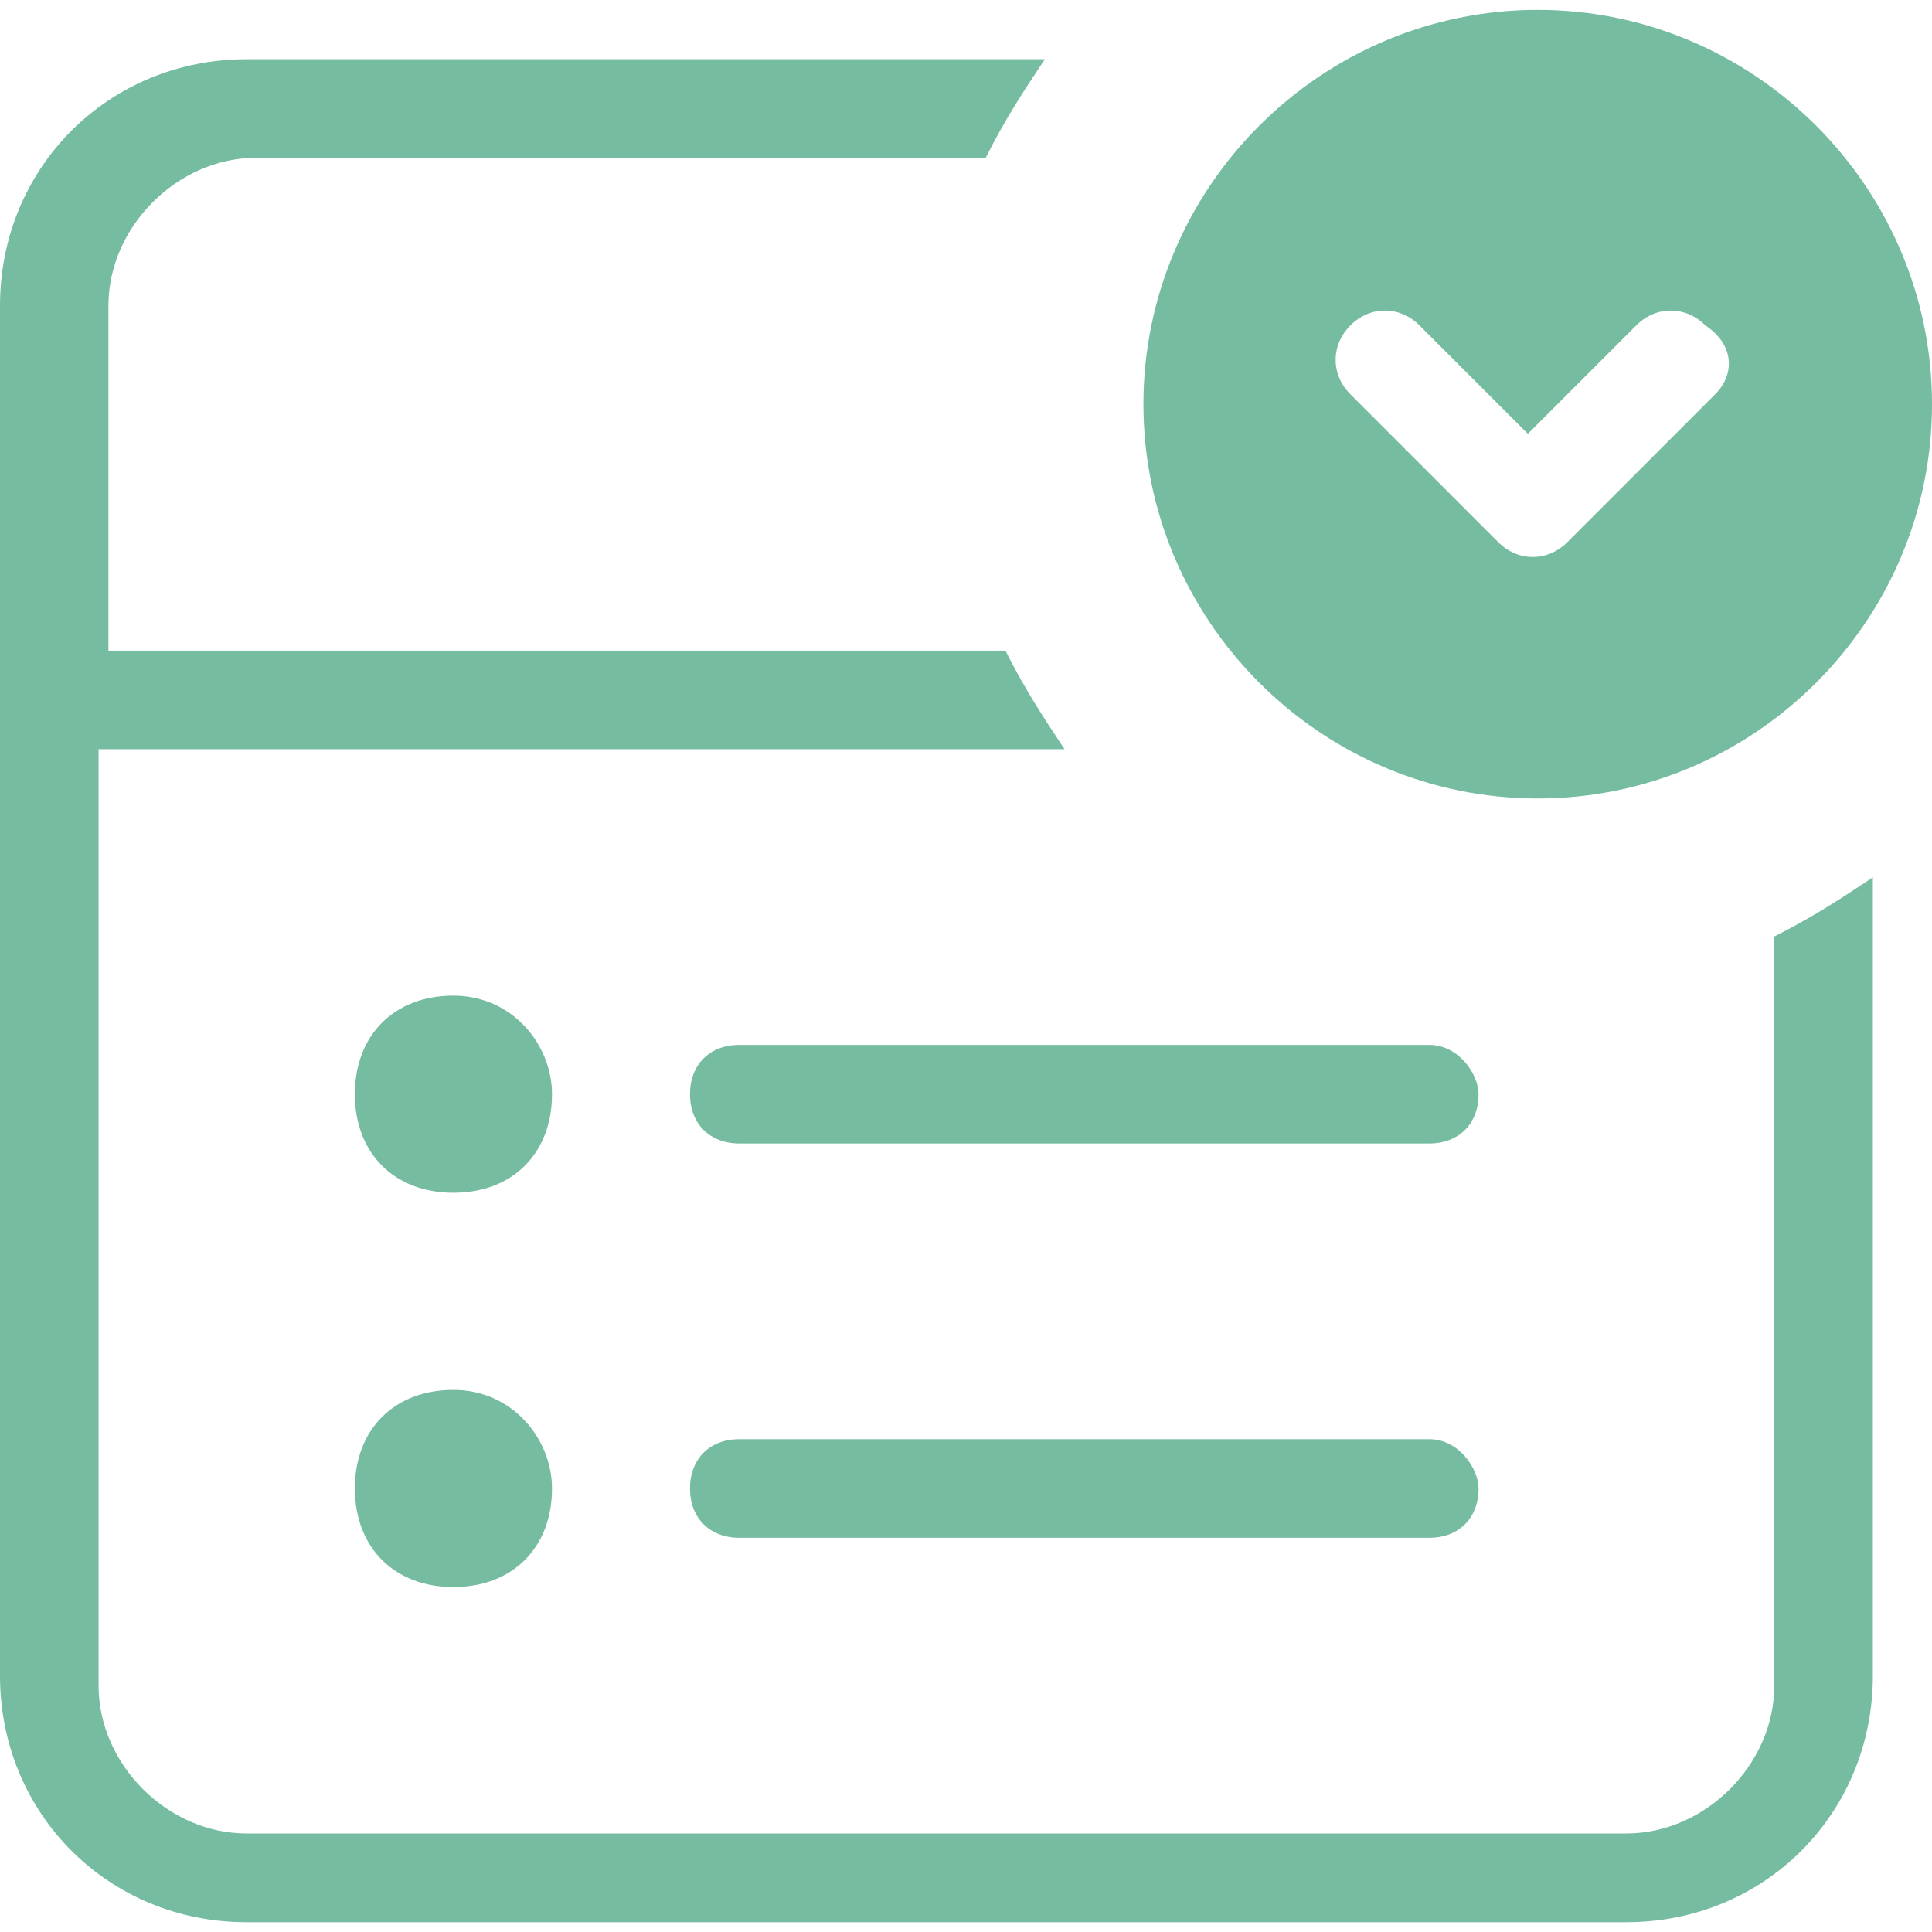
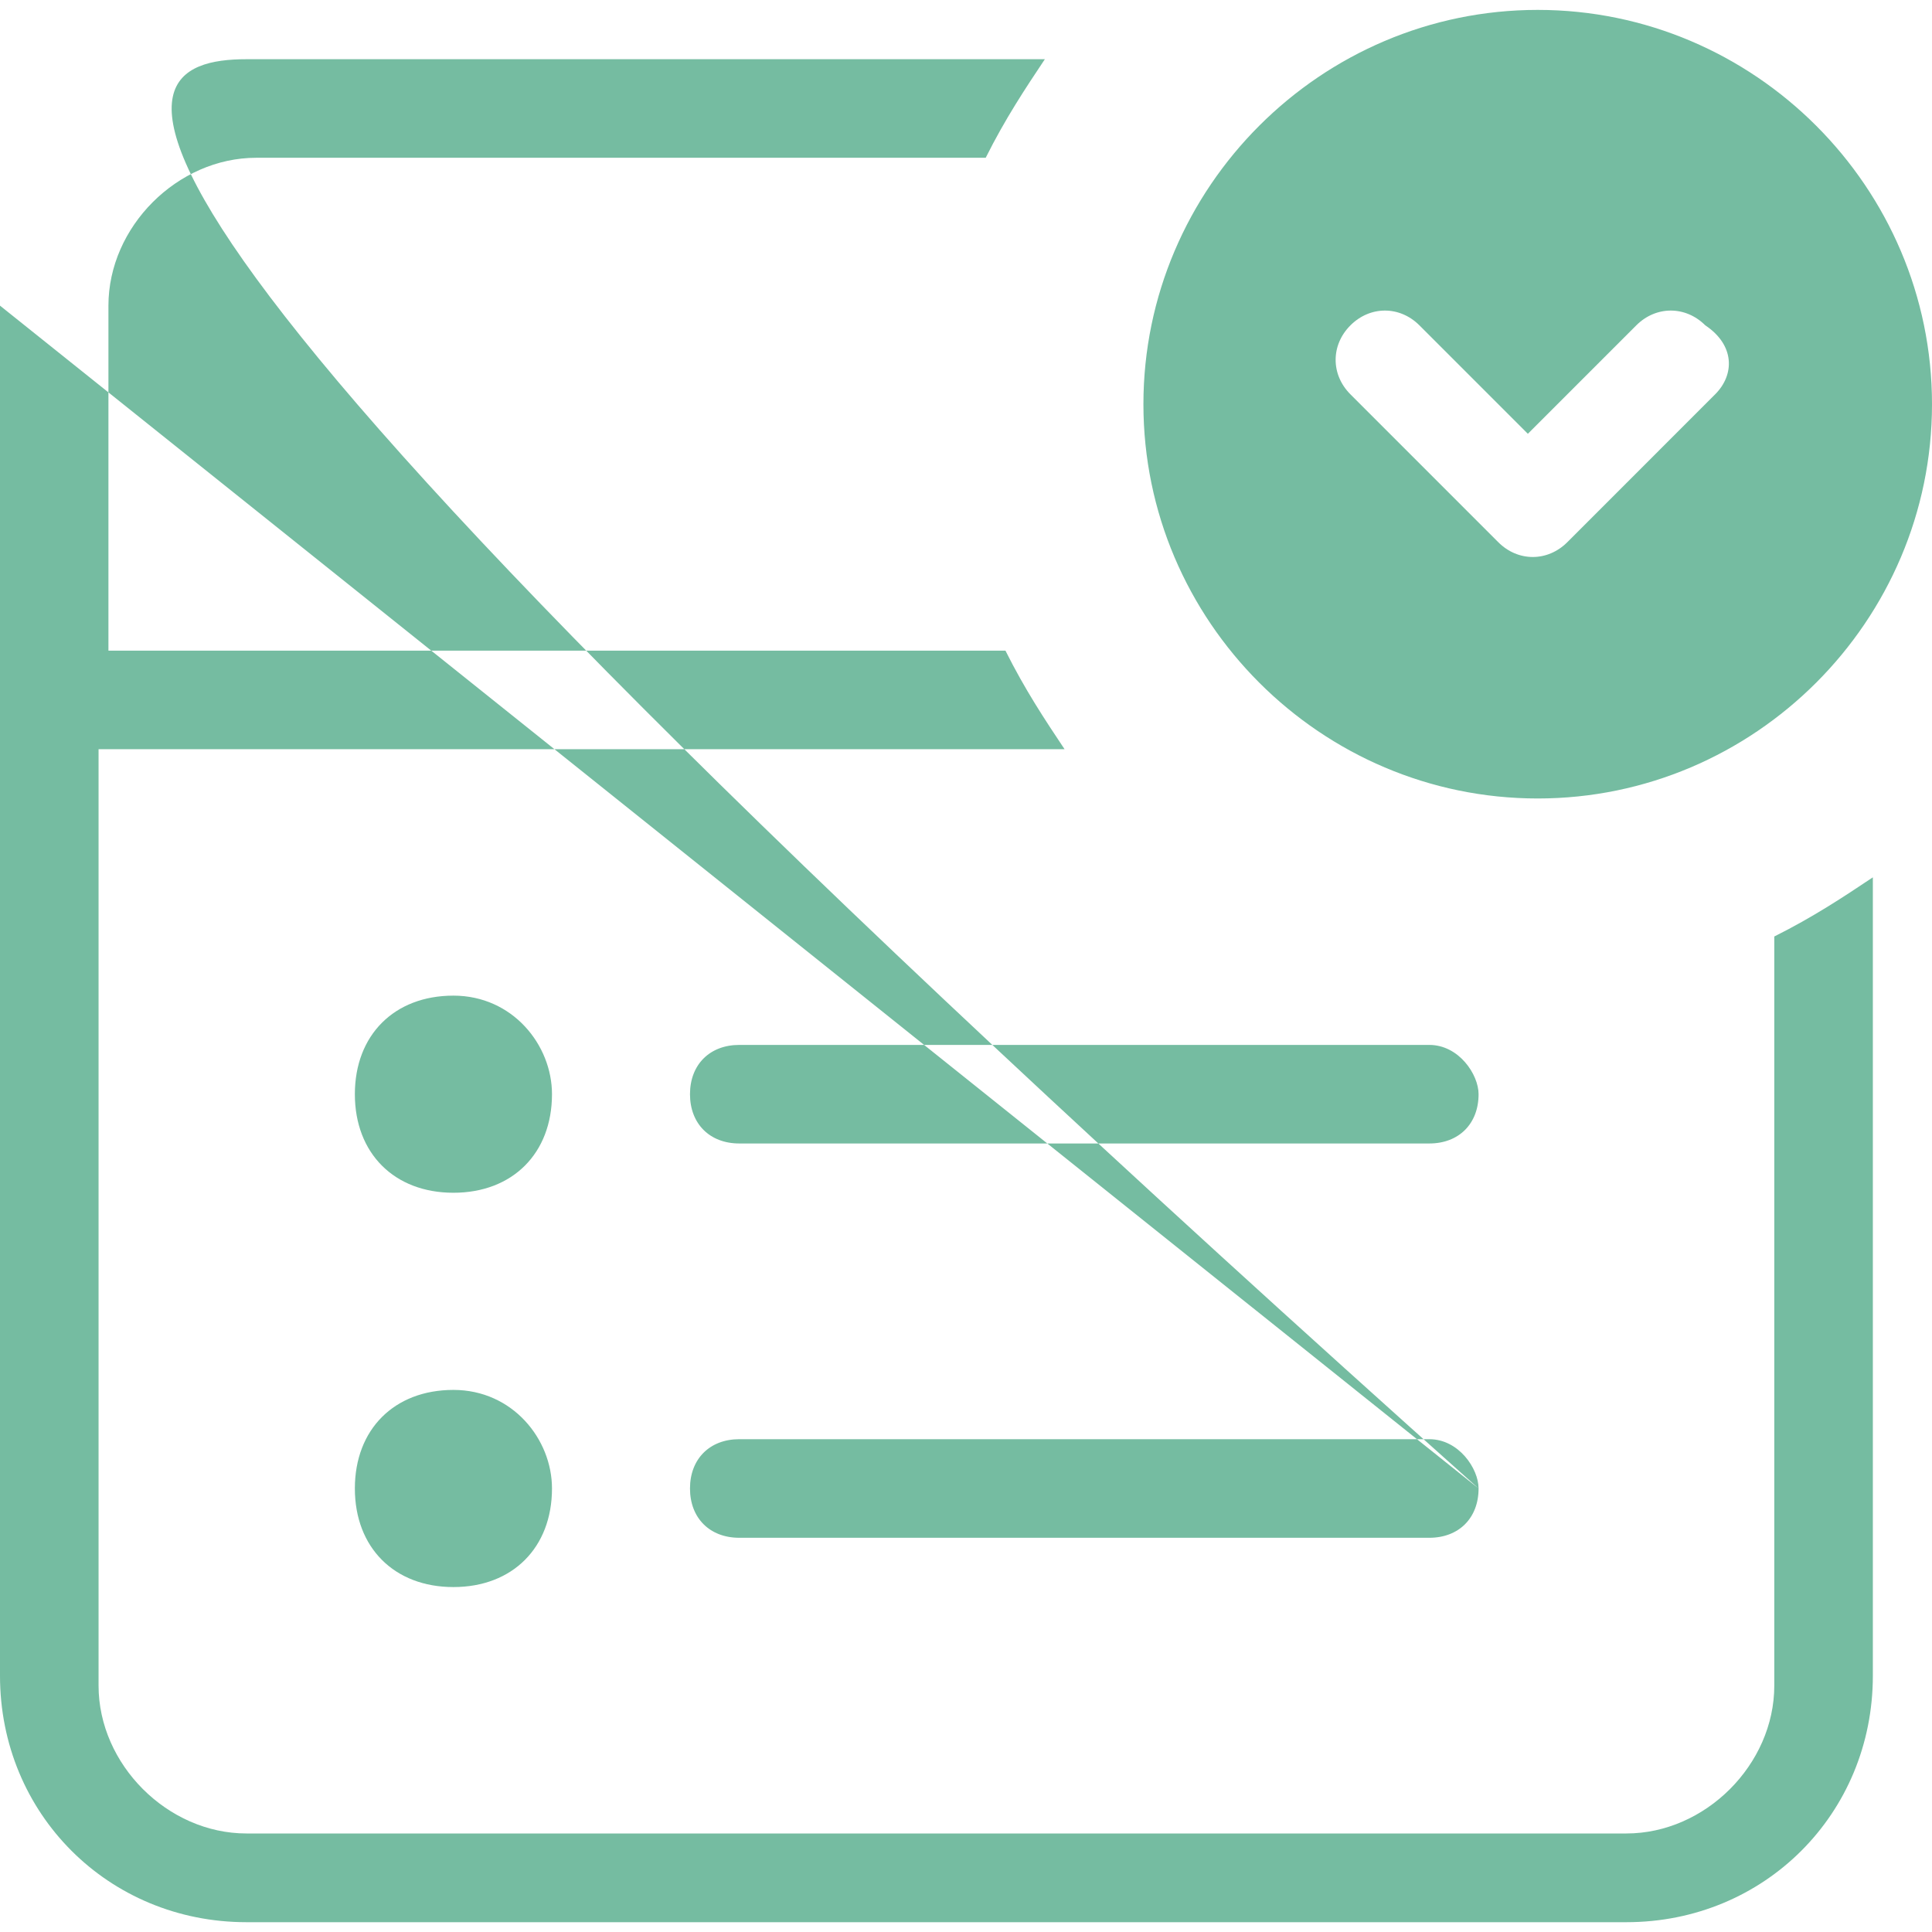
<svg xmlns="http://www.w3.org/2000/svg" width="65" height="65" viewBox="0 0 65 65" fill="none">
-   <path d="M51.735 0.333C44.439 0.333 38.469 6.303 38.469 13.599C38.469 20.895 44.439 26.864 51.735 26.864C59.031 26.864 65 20.895 65 13.599C65 6.303 59.031 0.333 51.735 0.333ZM57.704 13.267L52.73 18.242C52.066 18.905 51.071 18.905 50.408 18.242L45.434 13.267C44.77 12.604 44.77 11.609 45.434 10.946C46.097 10.283 47.092 10.283 47.755 10.946L51.403 14.594L55.051 10.946C55.714 10.283 56.709 10.283 57.373 10.946C58.367 11.609 58.367 12.604 57.704 13.267ZM18.571 36.813C18.571 38.803 17.245 40.129 15.255 40.129C13.265 40.129 11.939 38.803 11.939 36.813C11.939 34.823 13.265 33.497 15.255 33.497C17.245 33.497 18.571 35.155 18.571 36.813ZM49.745 36.813C49.745 37.808 49.082 38.471 48.087 38.471H24.872C23.878 38.471 23.214 37.808 23.214 36.813C23.214 35.818 23.878 35.155 24.872 35.155H48.087C49.082 35.155 49.745 36.15 49.745 36.813ZM18.571 50.078C18.571 52.068 17.245 53.395 15.255 53.395C13.265 53.395 11.939 52.068 11.939 50.078C11.939 48.089 13.265 46.762 15.255 46.762C17.245 46.762 18.571 48.42 18.571 50.078ZM49.745 50.078C49.745 51.073 49.082 51.737 48.087 51.737H24.872C23.878 51.737 23.214 51.073 23.214 50.078C23.214 49.084 23.878 48.42 24.872 48.42H48.087C49.082 48.42 49.745 49.415 49.745 50.078ZM0 10.283C0 5.64 3.648 1.992 8.291 1.992H35.153C34.49 2.987 33.827 3.981 33.163 5.308H8.622C5.969 5.308 3.648 7.629 3.648 10.283V21.89H33.827C34.49 23.216 35.153 24.211 35.816 25.206H3.316V56.711C3.316 59.364 5.638 61.685 8.291 61.685H54.719C57.373 61.685 59.694 59.364 59.694 56.711V31.507C61.02 30.844 62.015 30.18 63.01 29.517V56.379C63.01 61.022 59.362 64.67 54.719 64.67H8.291C3.648 64.67 0 61.022 0 56.379V10.283Z" fill="#75BCA1" />
+   <path d="M51.735 0.333C44.439 0.333 38.469 6.303 38.469 13.599C38.469 20.895 44.439 26.864 51.735 26.864C59.031 26.864 65 20.895 65 13.599C65 6.303 59.031 0.333 51.735 0.333ZM57.704 13.267L52.73 18.242C52.066 18.905 51.071 18.905 50.408 18.242L45.434 13.267C44.77 12.604 44.77 11.609 45.434 10.946C46.097 10.283 47.092 10.283 47.755 10.946L51.403 14.594L55.051 10.946C55.714 10.283 56.709 10.283 57.373 10.946C58.367 11.609 58.367 12.604 57.704 13.267ZM18.571 36.813C18.571 38.803 17.245 40.129 15.255 40.129C13.265 40.129 11.939 38.803 11.939 36.813C11.939 34.823 13.265 33.497 15.255 33.497C17.245 33.497 18.571 35.155 18.571 36.813ZM49.745 36.813C49.745 37.808 49.082 38.471 48.087 38.471H24.872C23.878 38.471 23.214 37.808 23.214 36.813C23.214 35.818 23.878 35.155 24.872 35.155H48.087C49.082 35.155 49.745 36.15 49.745 36.813ZM18.571 50.078C18.571 52.068 17.245 53.395 15.255 53.395C13.265 53.395 11.939 52.068 11.939 50.078C11.939 48.089 13.265 46.762 15.255 46.762C17.245 46.762 18.571 48.42 18.571 50.078ZM49.745 50.078C49.745 51.073 49.082 51.737 48.087 51.737H24.872C23.878 51.737 23.214 51.073 23.214 50.078C23.214 49.084 23.878 48.42 24.872 48.42H48.087C49.082 48.42 49.745 49.415 49.745 50.078ZC0 5.64 3.648 1.992 8.291 1.992H35.153C34.49 2.987 33.827 3.981 33.163 5.308H8.622C5.969 5.308 3.648 7.629 3.648 10.283V21.89H33.827C34.49 23.216 35.153 24.211 35.816 25.206H3.316V56.711C3.316 59.364 5.638 61.685 8.291 61.685H54.719C57.373 61.685 59.694 59.364 59.694 56.711V31.507C61.02 30.844 62.015 30.18 63.01 29.517V56.379C63.01 61.022 59.362 64.67 54.719 64.67H8.291C3.648 64.67 0 61.022 0 56.379V10.283Z" fill="#75BCA1" />
</svg>